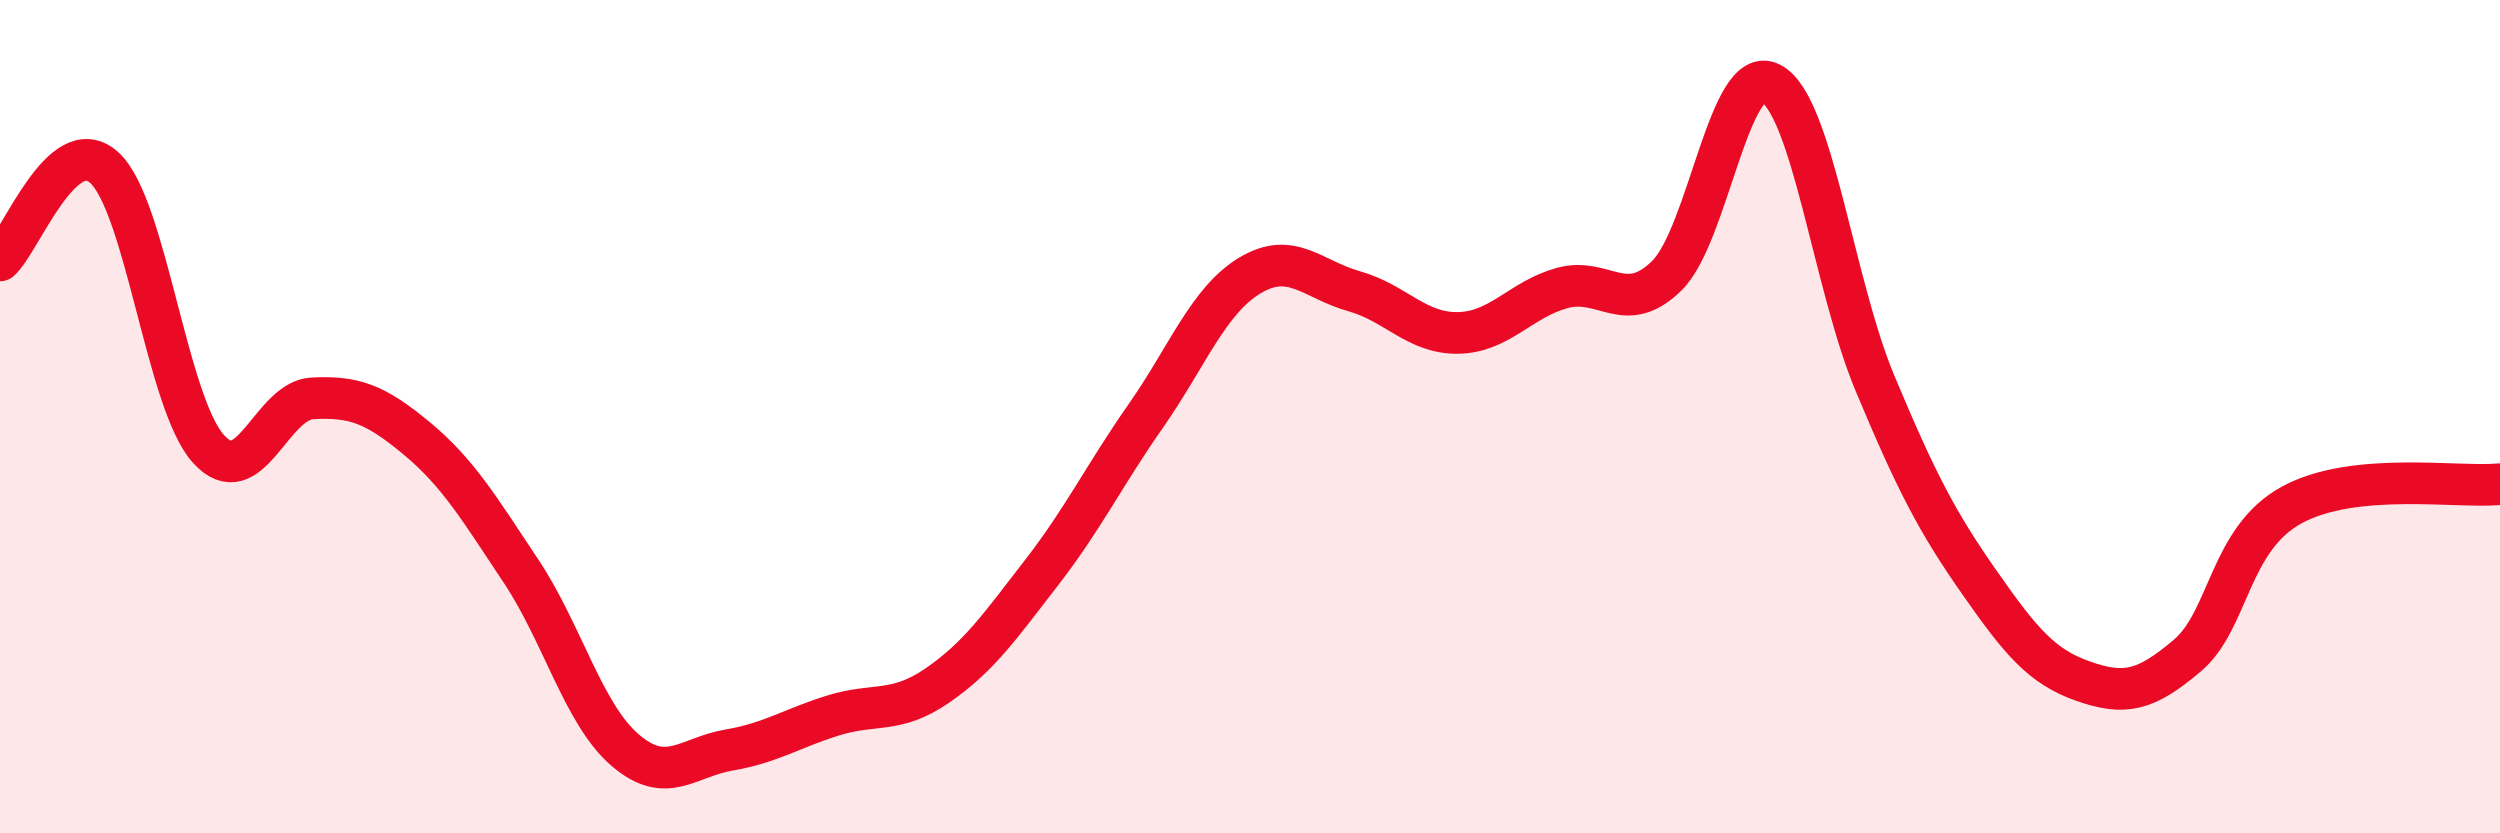
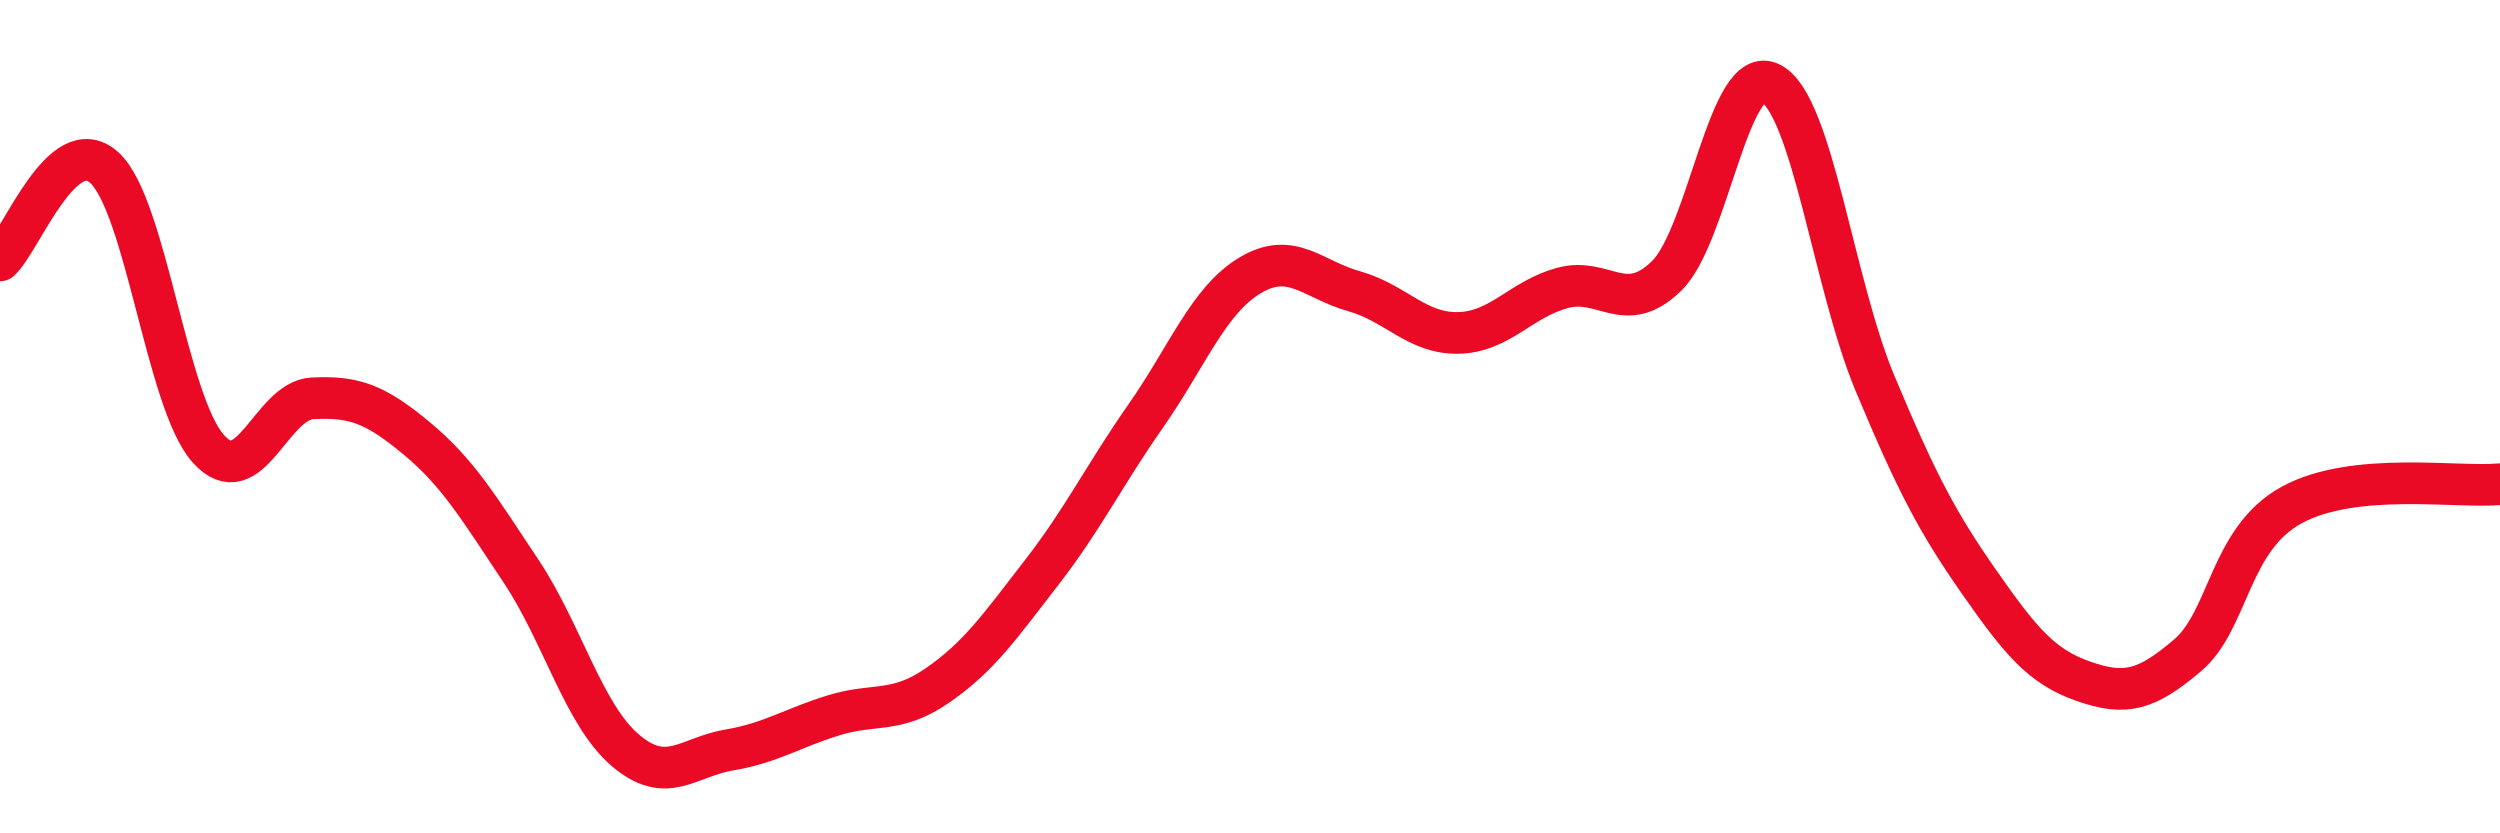
<svg xmlns="http://www.w3.org/2000/svg" width="60" height="20" viewBox="0 0 60 20">
-   <path d="M 0,6.25 C 0.5,5.8 1.5,3.12 2.5,4.02 C 3.5,4.92 4,9.66 5,10.77 C 6,11.88 6.5,9.61 7.5,9.56 C 8.5,9.51 9,9.69 10,10.52 C 11,11.35 11.5,12.2 12.5,13.7 C 13.5,15.2 14,17.14 15,18 C 16,18.86 16.5,18.17 17.5,18 C 18.5,17.83 19,17.48 20,17.17 C 21,16.86 21.5,17.14 22.5,16.45 C 23.5,15.76 24,15.03 25,13.74 C 26,12.45 26.5,11.41 27.5,9.98 C 28.5,8.55 29,7.21 30,6.61 C 31,6.01 31.5,6.71 32.5,6.99 C 33.5,7.27 34,8.01 35,7.99 C 36,7.97 36.5,7.18 37.5,6.91 C 38.5,6.64 39,7.6 40,6.62 C 41,5.64 41.5,1.48 42.5,2 C 43.5,2.52 44,6.81 45,9.2 C 46,11.59 46.5,12.54 47.5,13.97 C 48.5,15.4 49,16 50,16.35 C 51,16.7 51.5,16.58 52.5,15.73 C 53.5,14.88 53.5,12.94 55,12.12 C 56.5,11.3 59,11.72 60,11.62L60 20L0 20Z" fill="#EB0A25" opacity="0.1" stroke-linecap="round" stroke-linejoin="round" />
  <path d="M 0,6.25 C 0.5,5.8 1.5,3.12 2.5,4.02 C 3.5,4.92 4,9.66 5,10.77 C 6,11.88 6.5,9.61 7.5,9.56 C 8.5,9.51 9,9.69 10,10.52 C 11,11.35 11.5,12.2 12.5,13.7 C 13.5,15.2 14,17.14 15,18 C 16,18.86 16.5,18.17 17.5,18 C 18.5,17.83 19,17.48 20,17.17 C 21,16.86 21.5,17.14 22.5,16.45 C 23.5,15.76 24,15.03 25,13.74 C 26,12.45 26.5,11.41 27.5,9.98 C 28.5,8.55 29,7.21 30,6.61 C 31,6.01 31.5,6.71 32.5,6.99 C 33.5,7.27 34,8.01 35,7.99 C 36,7.97 36.5,7.18 37.5,6.91 C 38.5,6.64 39,7.6 40,6.62 C 41,5.64 41.5,1.48 42.5,2 C 43.5,2.52 44,6.81 45,9.2 C 46,11.59 46.5,12.54 47.5,13.97 C 48.5,15.4 49,16 50,16.35 C 51,16.7 51.5,16.58 52.5,15.73 C 53.5,14.88 53.5,12.94 55,12.12 C 56.5,11.3 59,11.72 60,11.62" stroke="#EB0A25" stroke-width="1" fill="none" stroke-linecap="round" stroke-linejoin="round" />
</svg>